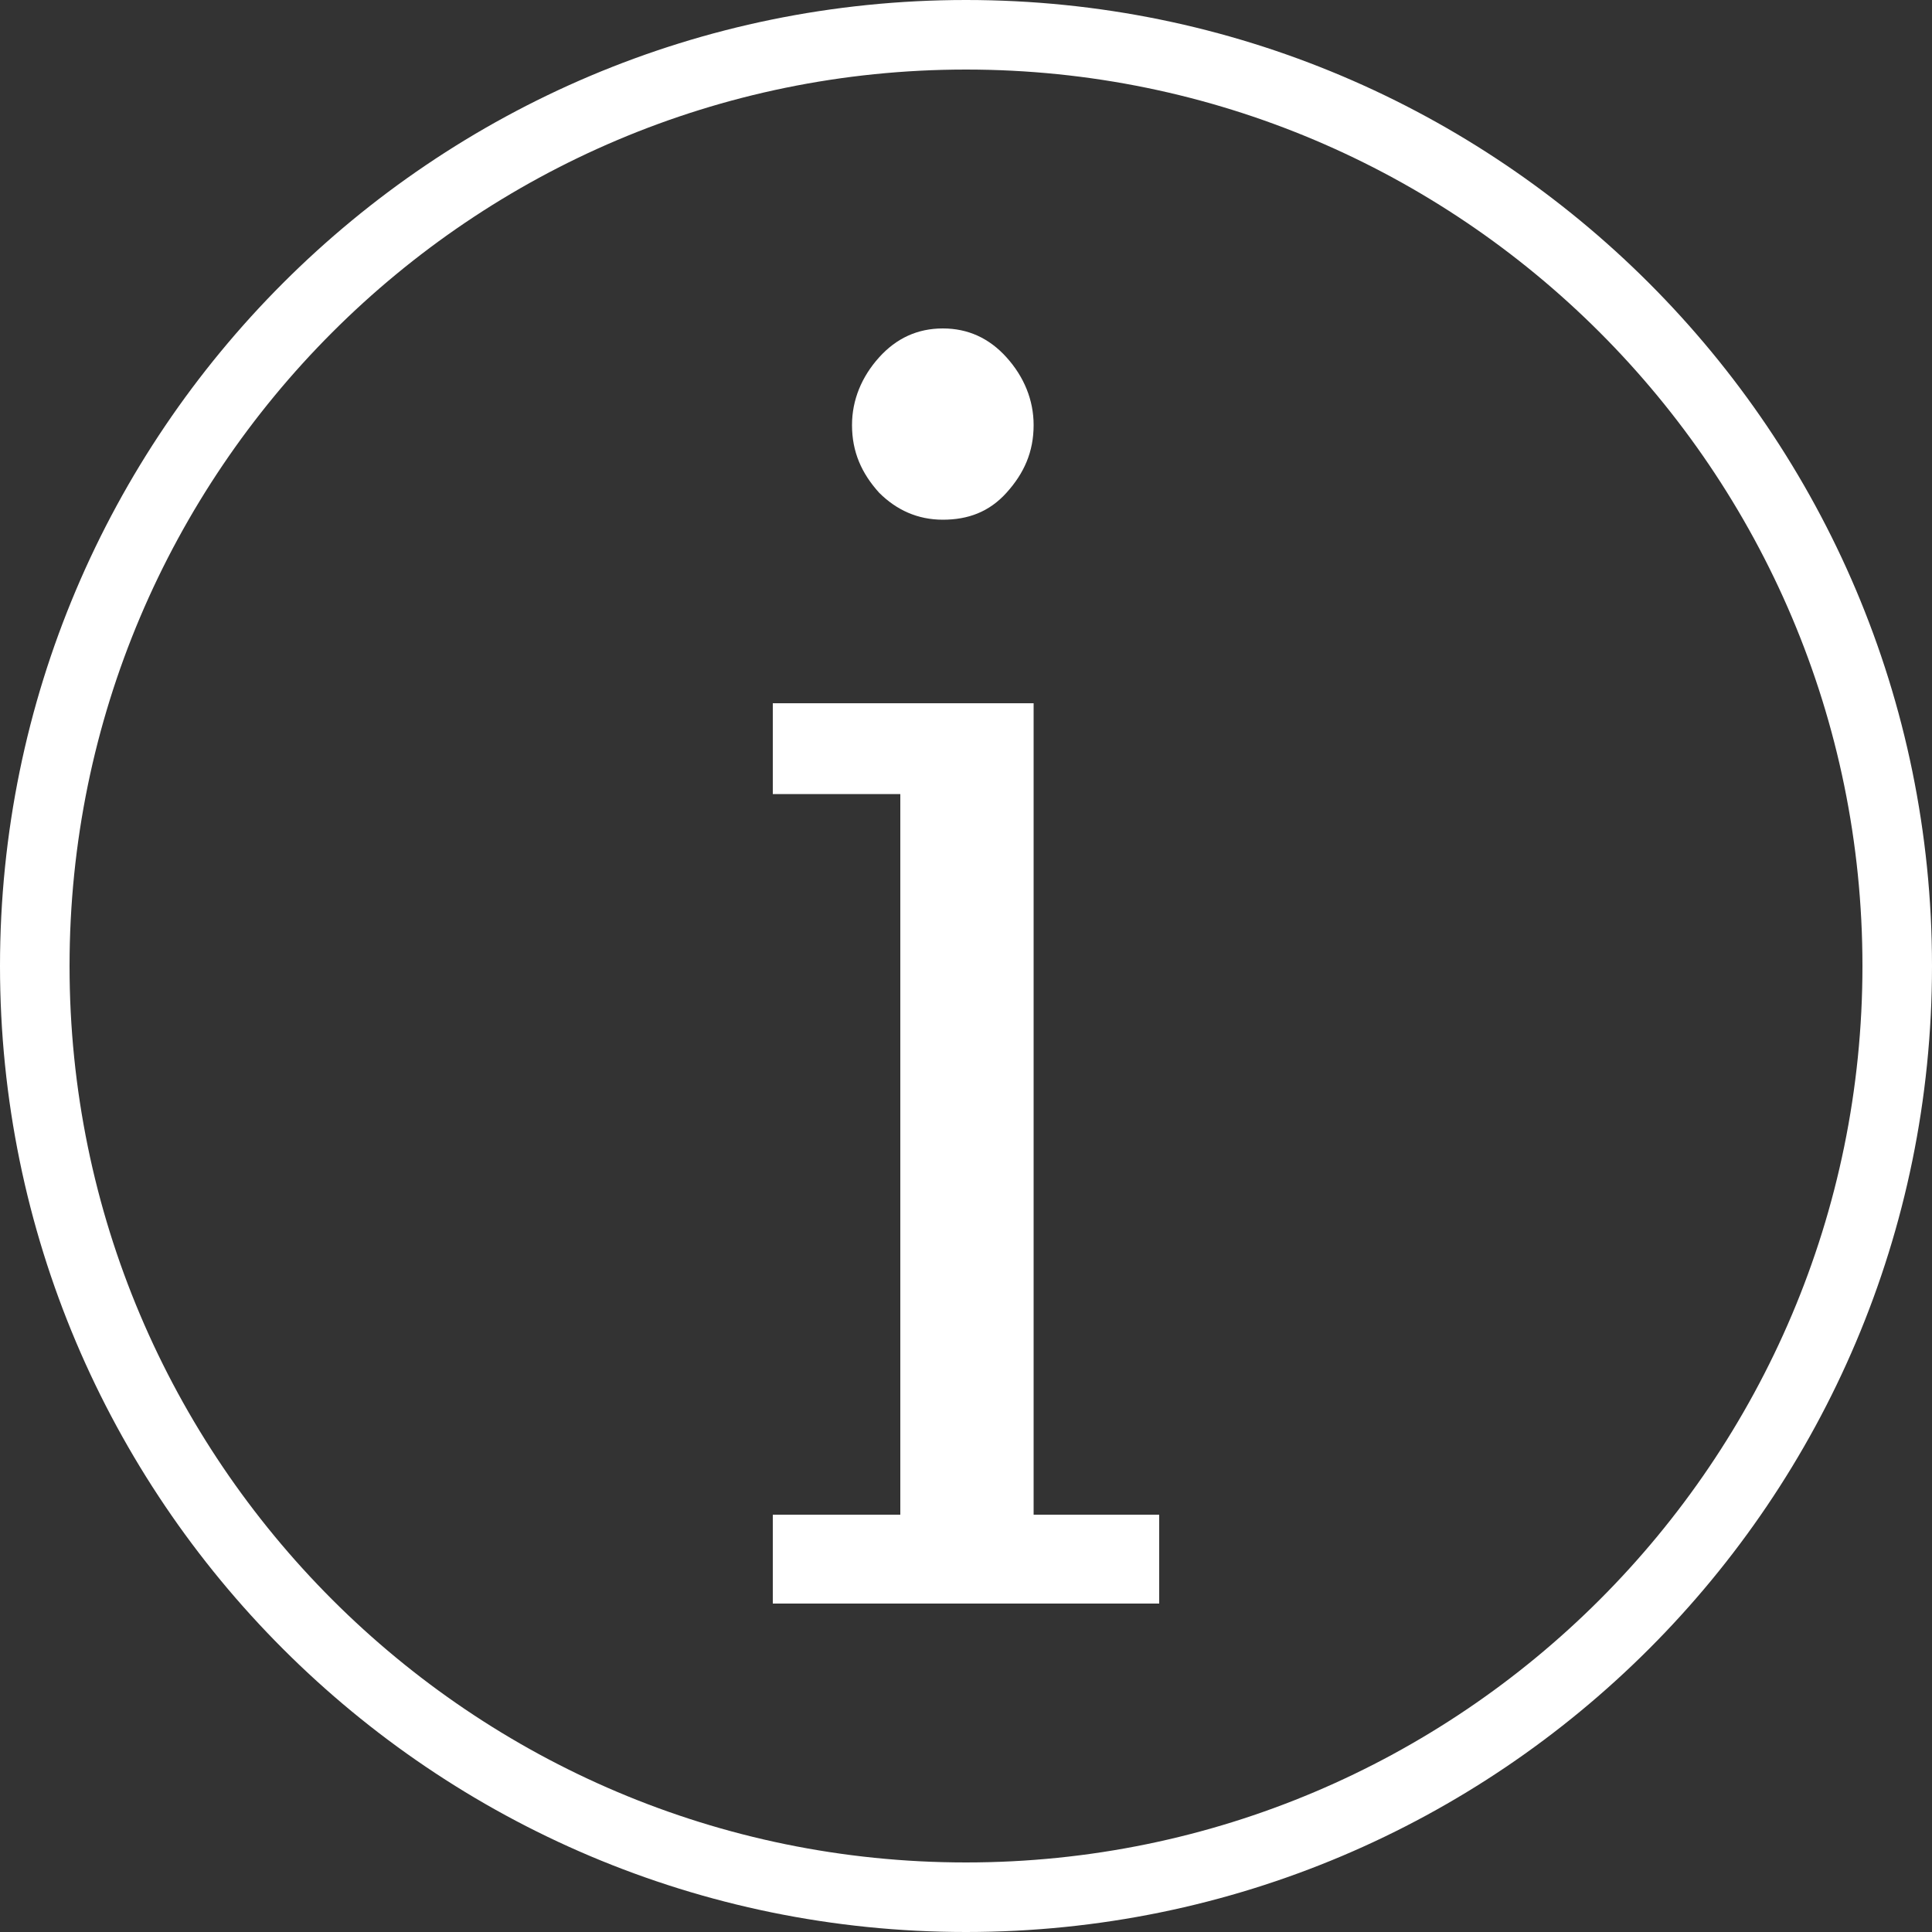
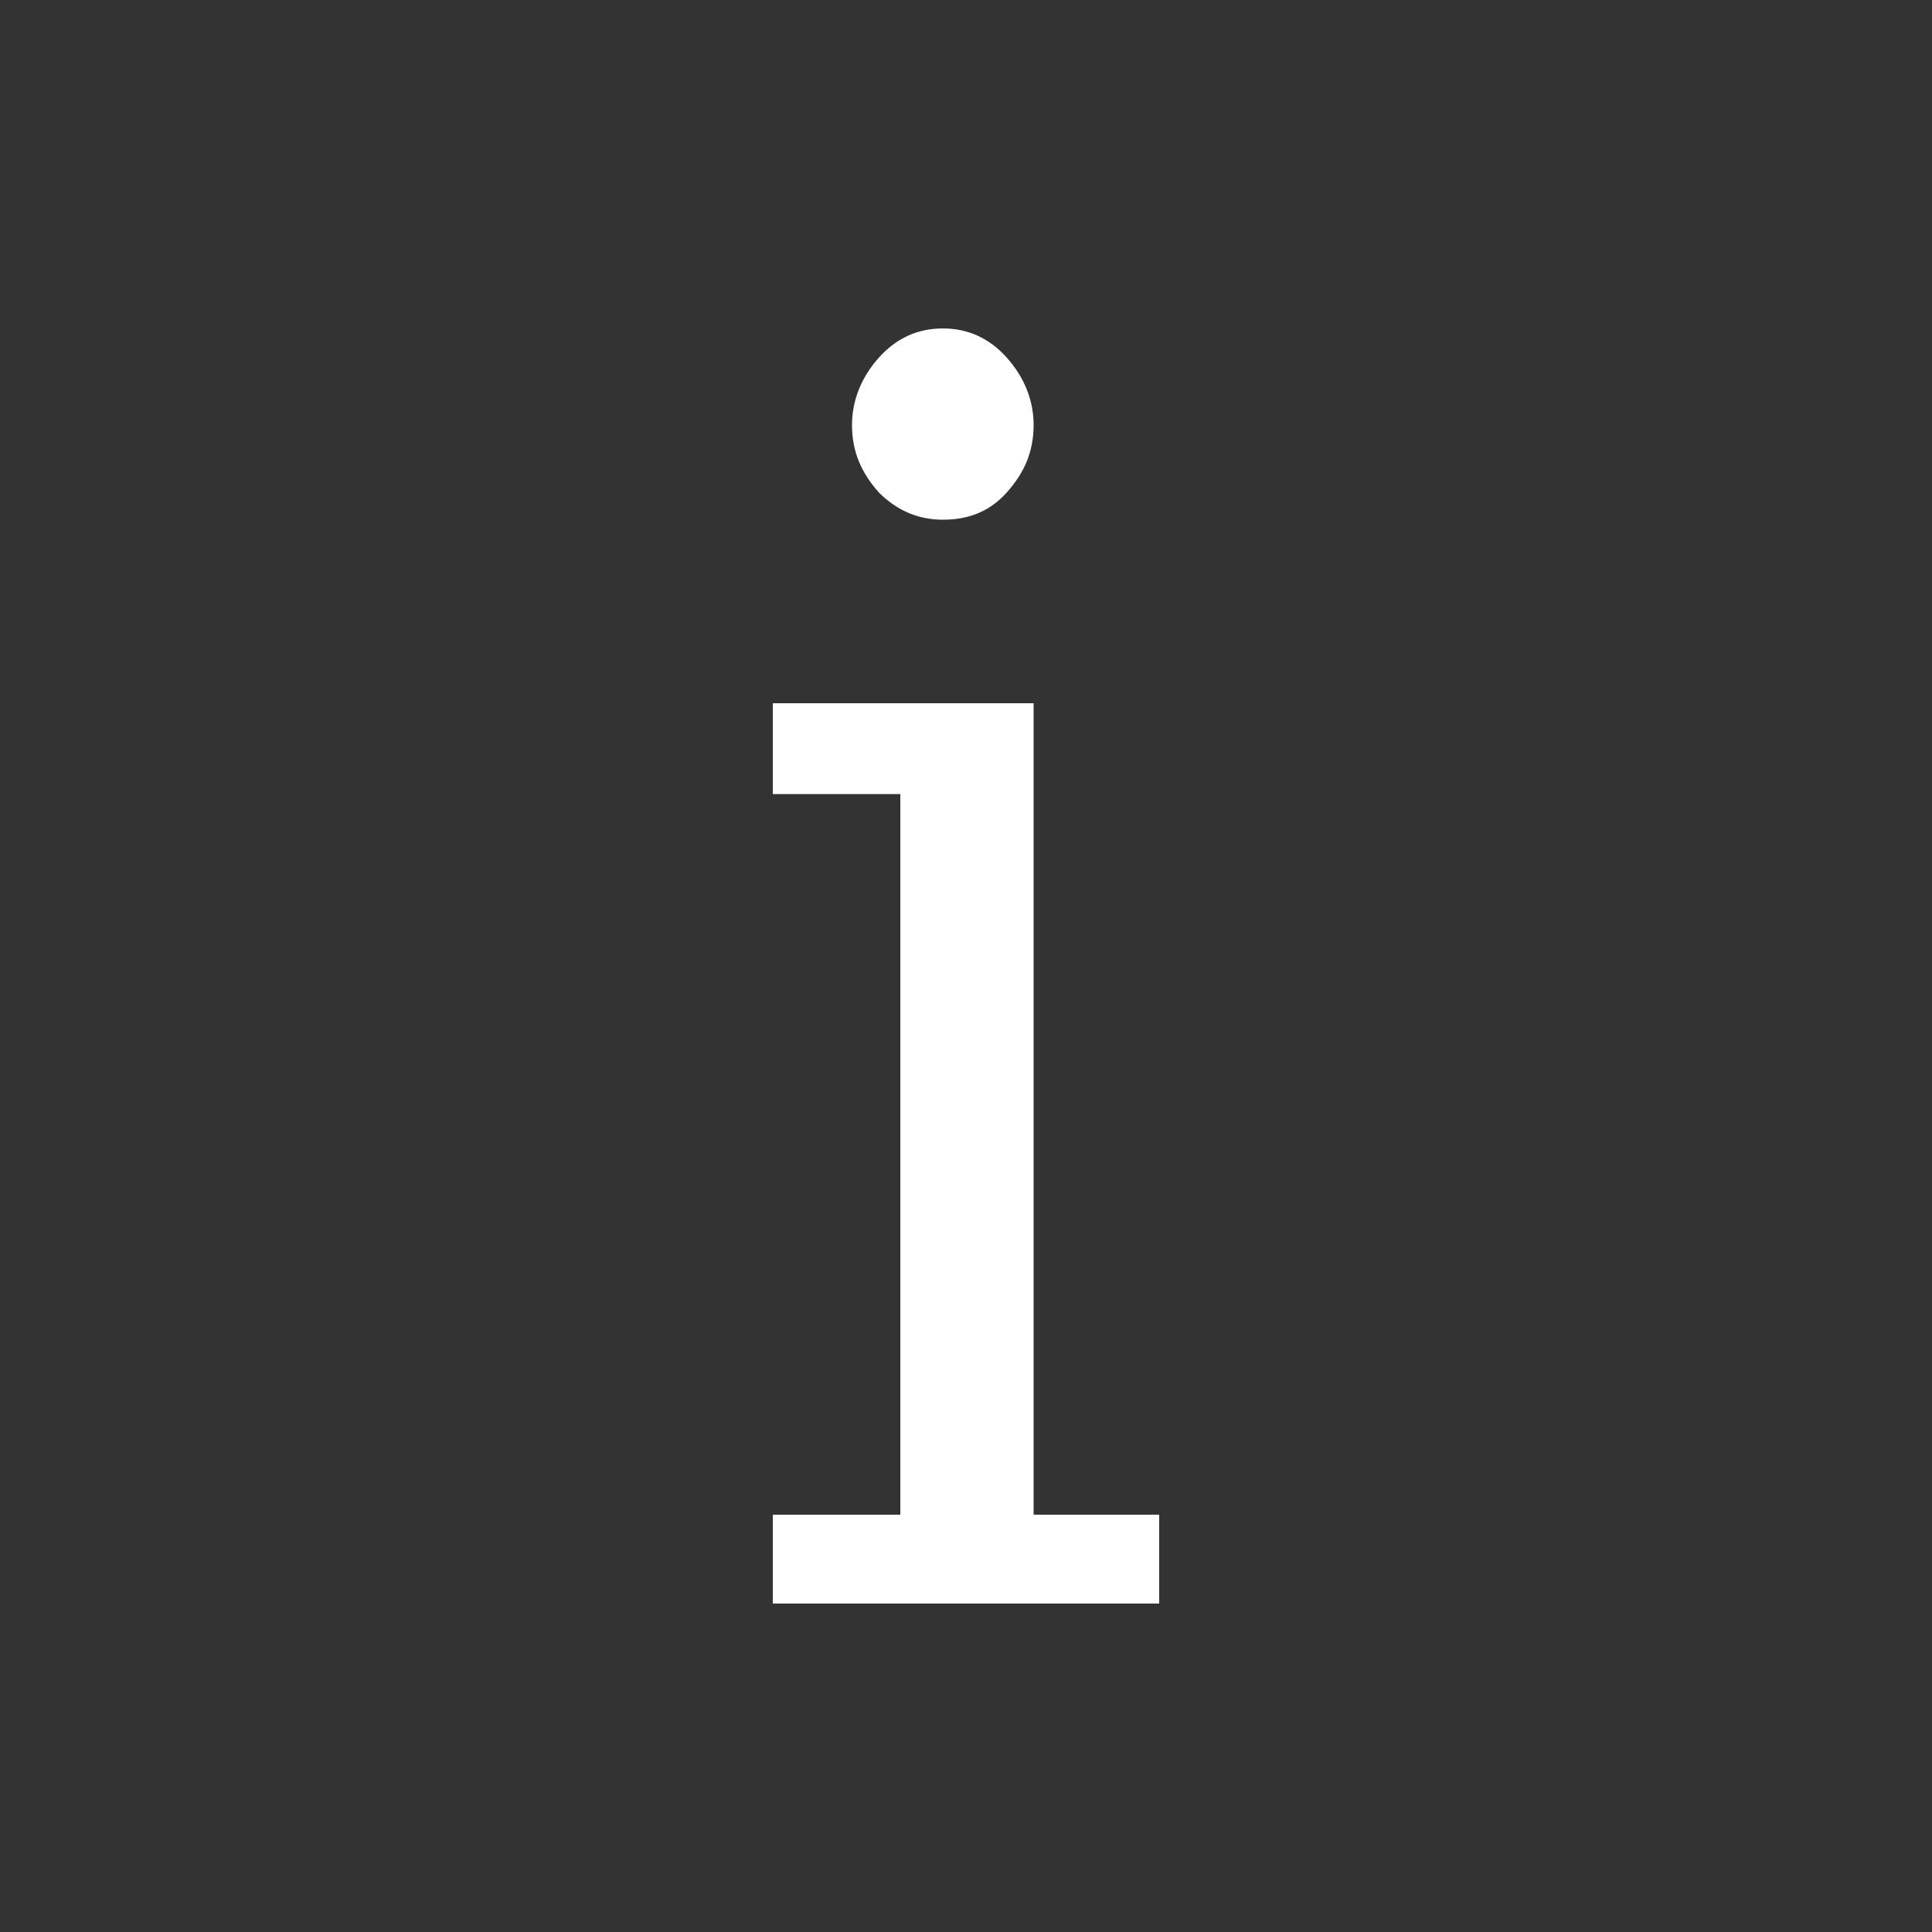
<svg xmlns="http://www.w3.org/2000/svg" version="1.1" id="レイヤー_1" x="0px" y="0px" viewBox="0 0 100 100" style="enable-background:new 0 0 100 100;" xml:space="preserve">
  <rect x="0" y="0" width="100" height="100" fill="#333333" stroke="none" />
  <style type="text/css">
	.st0{opacity:0;fill:#FFFFFF;}
	.st1{fill:#FFFFFF;}
</style>
  <g>
    <rect class="st0" width="100" height="100" />
    <g>
-       <path class="st1" d="M50,0C22.4,0,0,22.4,0,50c0,27.6,22.4,50,50,50c27.6,0,50-22.4,50-50C100,22.4,77.6,0,50,0z M50,96.4    C24.4,96.4,3.6,75.6,3.6,50C3.6,24.4,24.4,3.6,50,3.6c25.6,0,46.4,20.8,46.4,46.4C96.4,75.6,75.6,96.4,50,96.4z" />
      <g>
        <path class="st1" d="M53.5,78.4H60V83H40v-4.6h6.6V41.1H40v-4.7h13.5V78.4z M44.1,22c0-1.3,0.5-2.5,1.4-3.5c0.9-1,2-1.5,3.3-1.5     c1.3,0,2.4,0.5,3.3,1.5c0.9,1,1.4,2.2,1.4,3.5c0,1.4-0.5,2.5-1.4,3.5c-0.9,1-2,1.4-3.3,1.4c-1.3,0-2.4-0.5-3.3-1.4     C44.6,24.5,44.1,23.4,44.1,22z" />
      </g>
    </g>
  </g>
</svg>